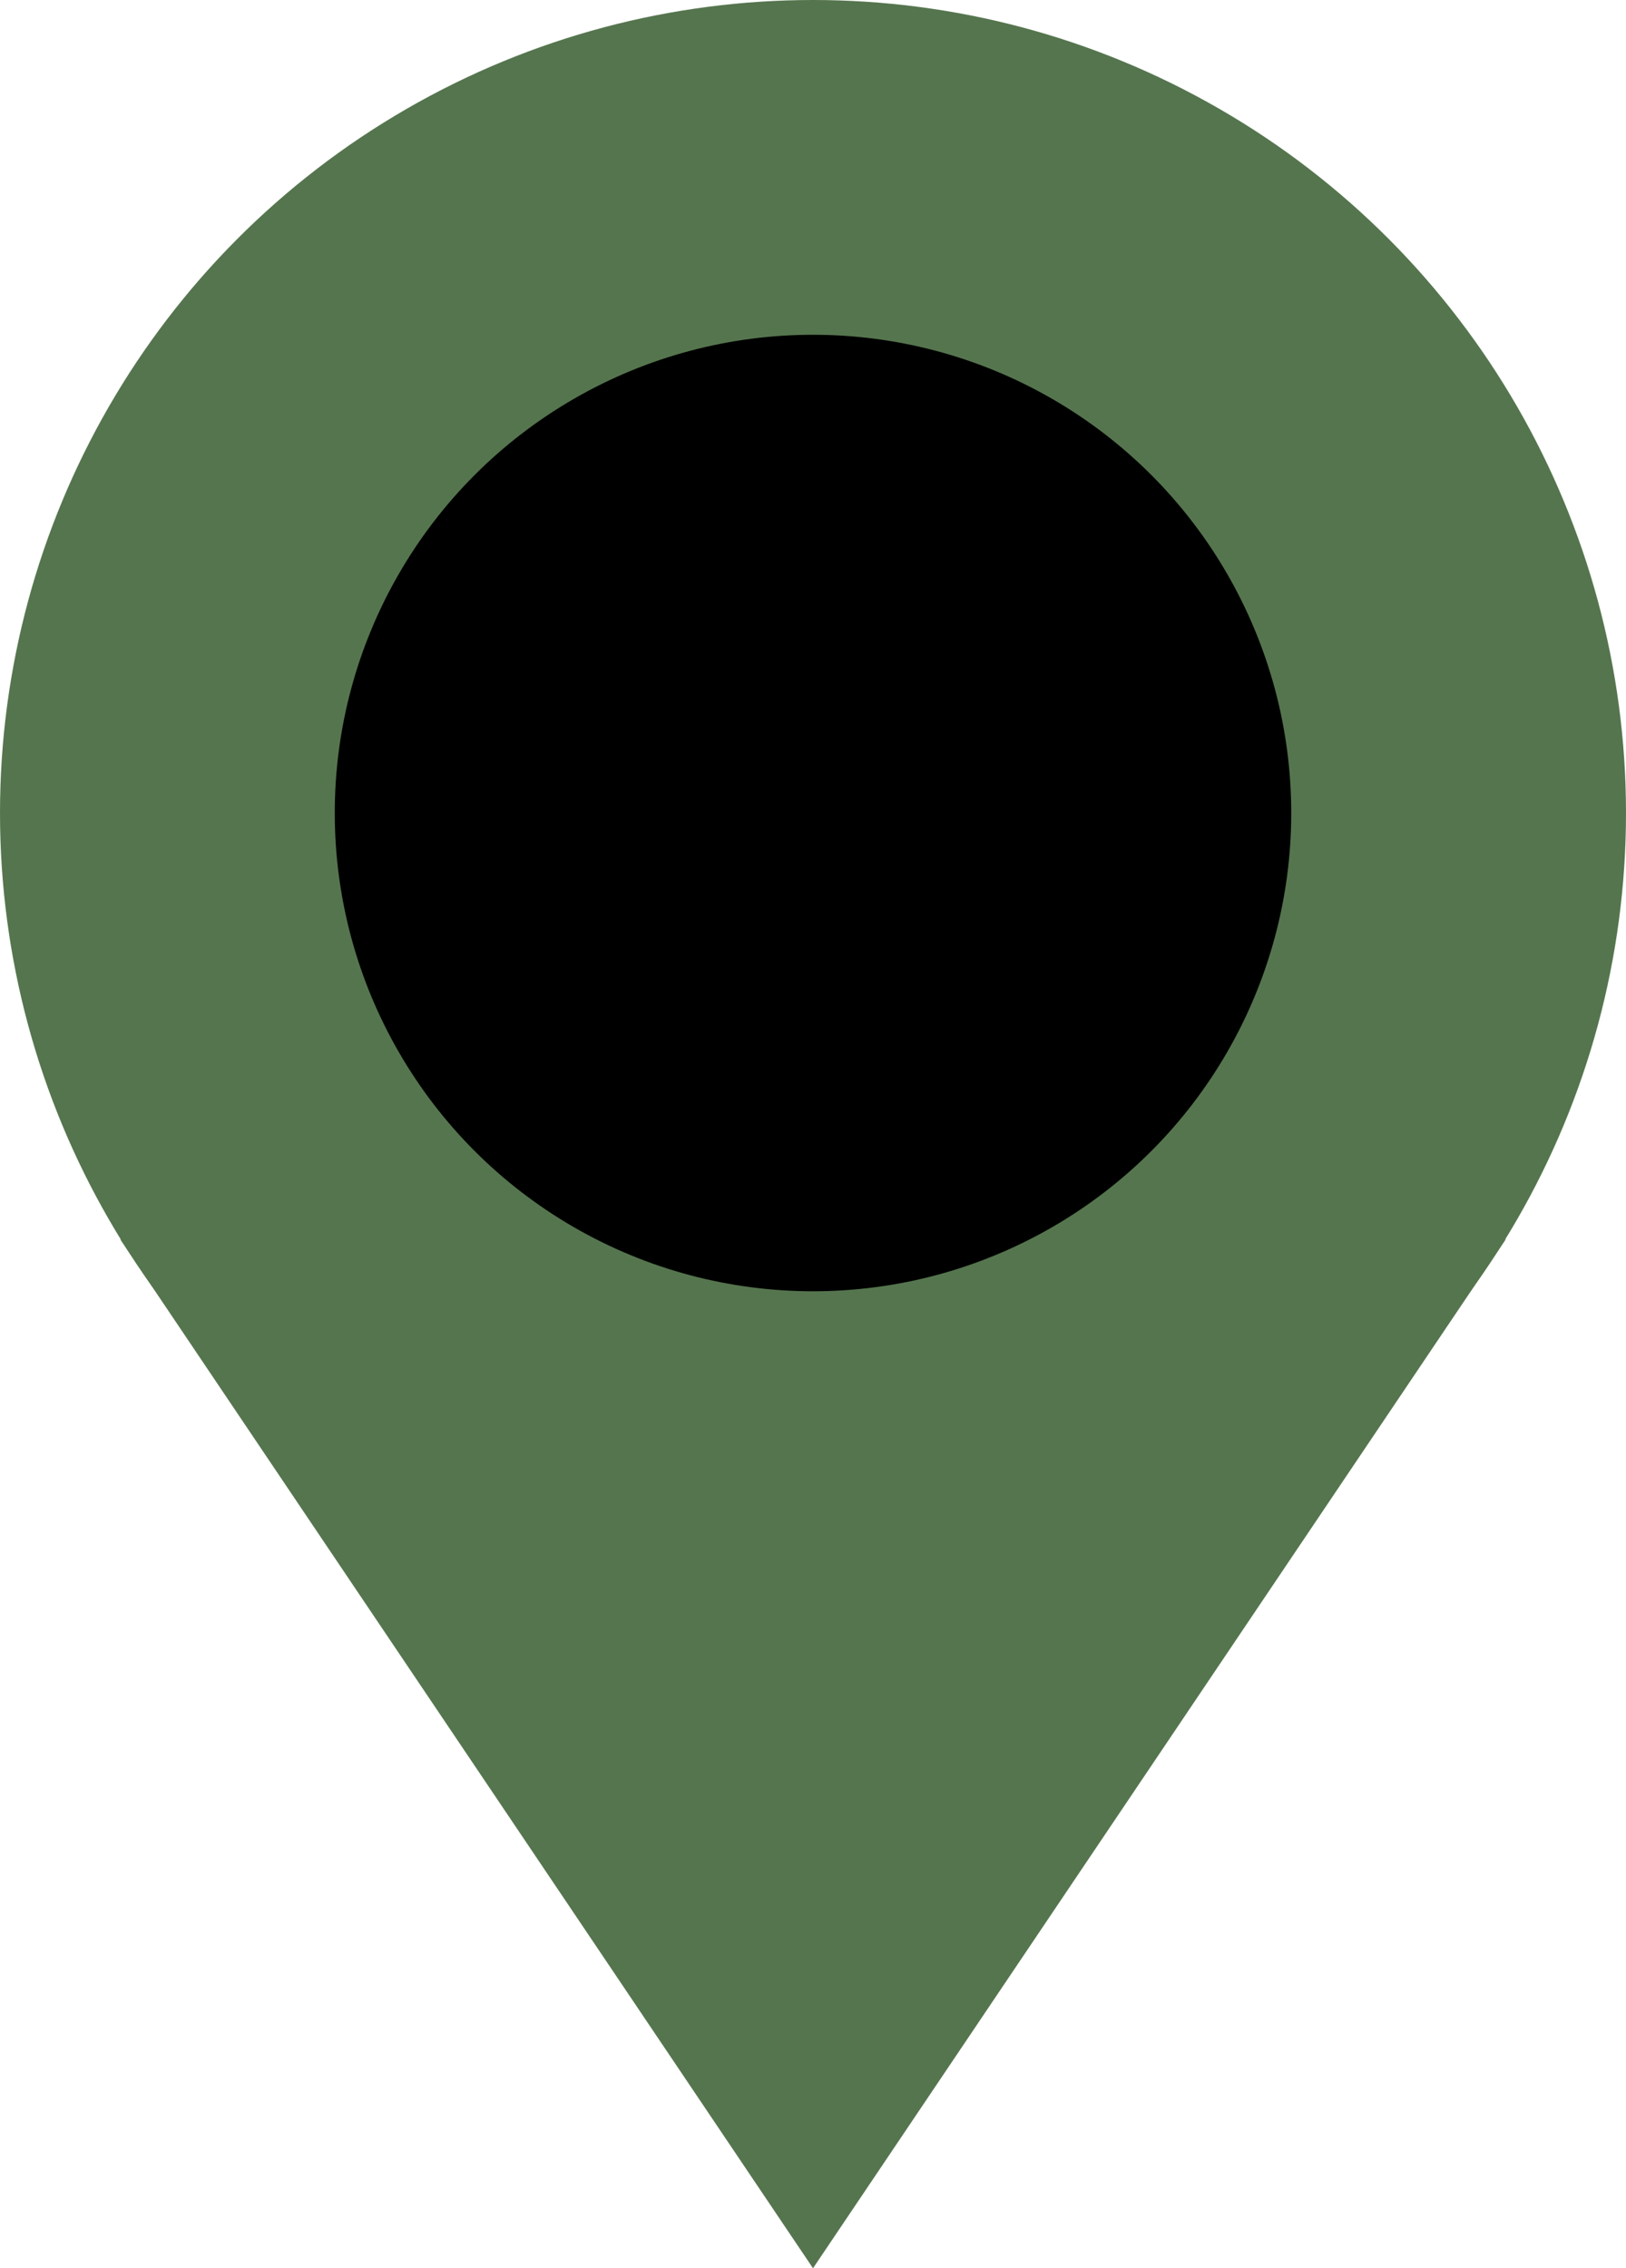
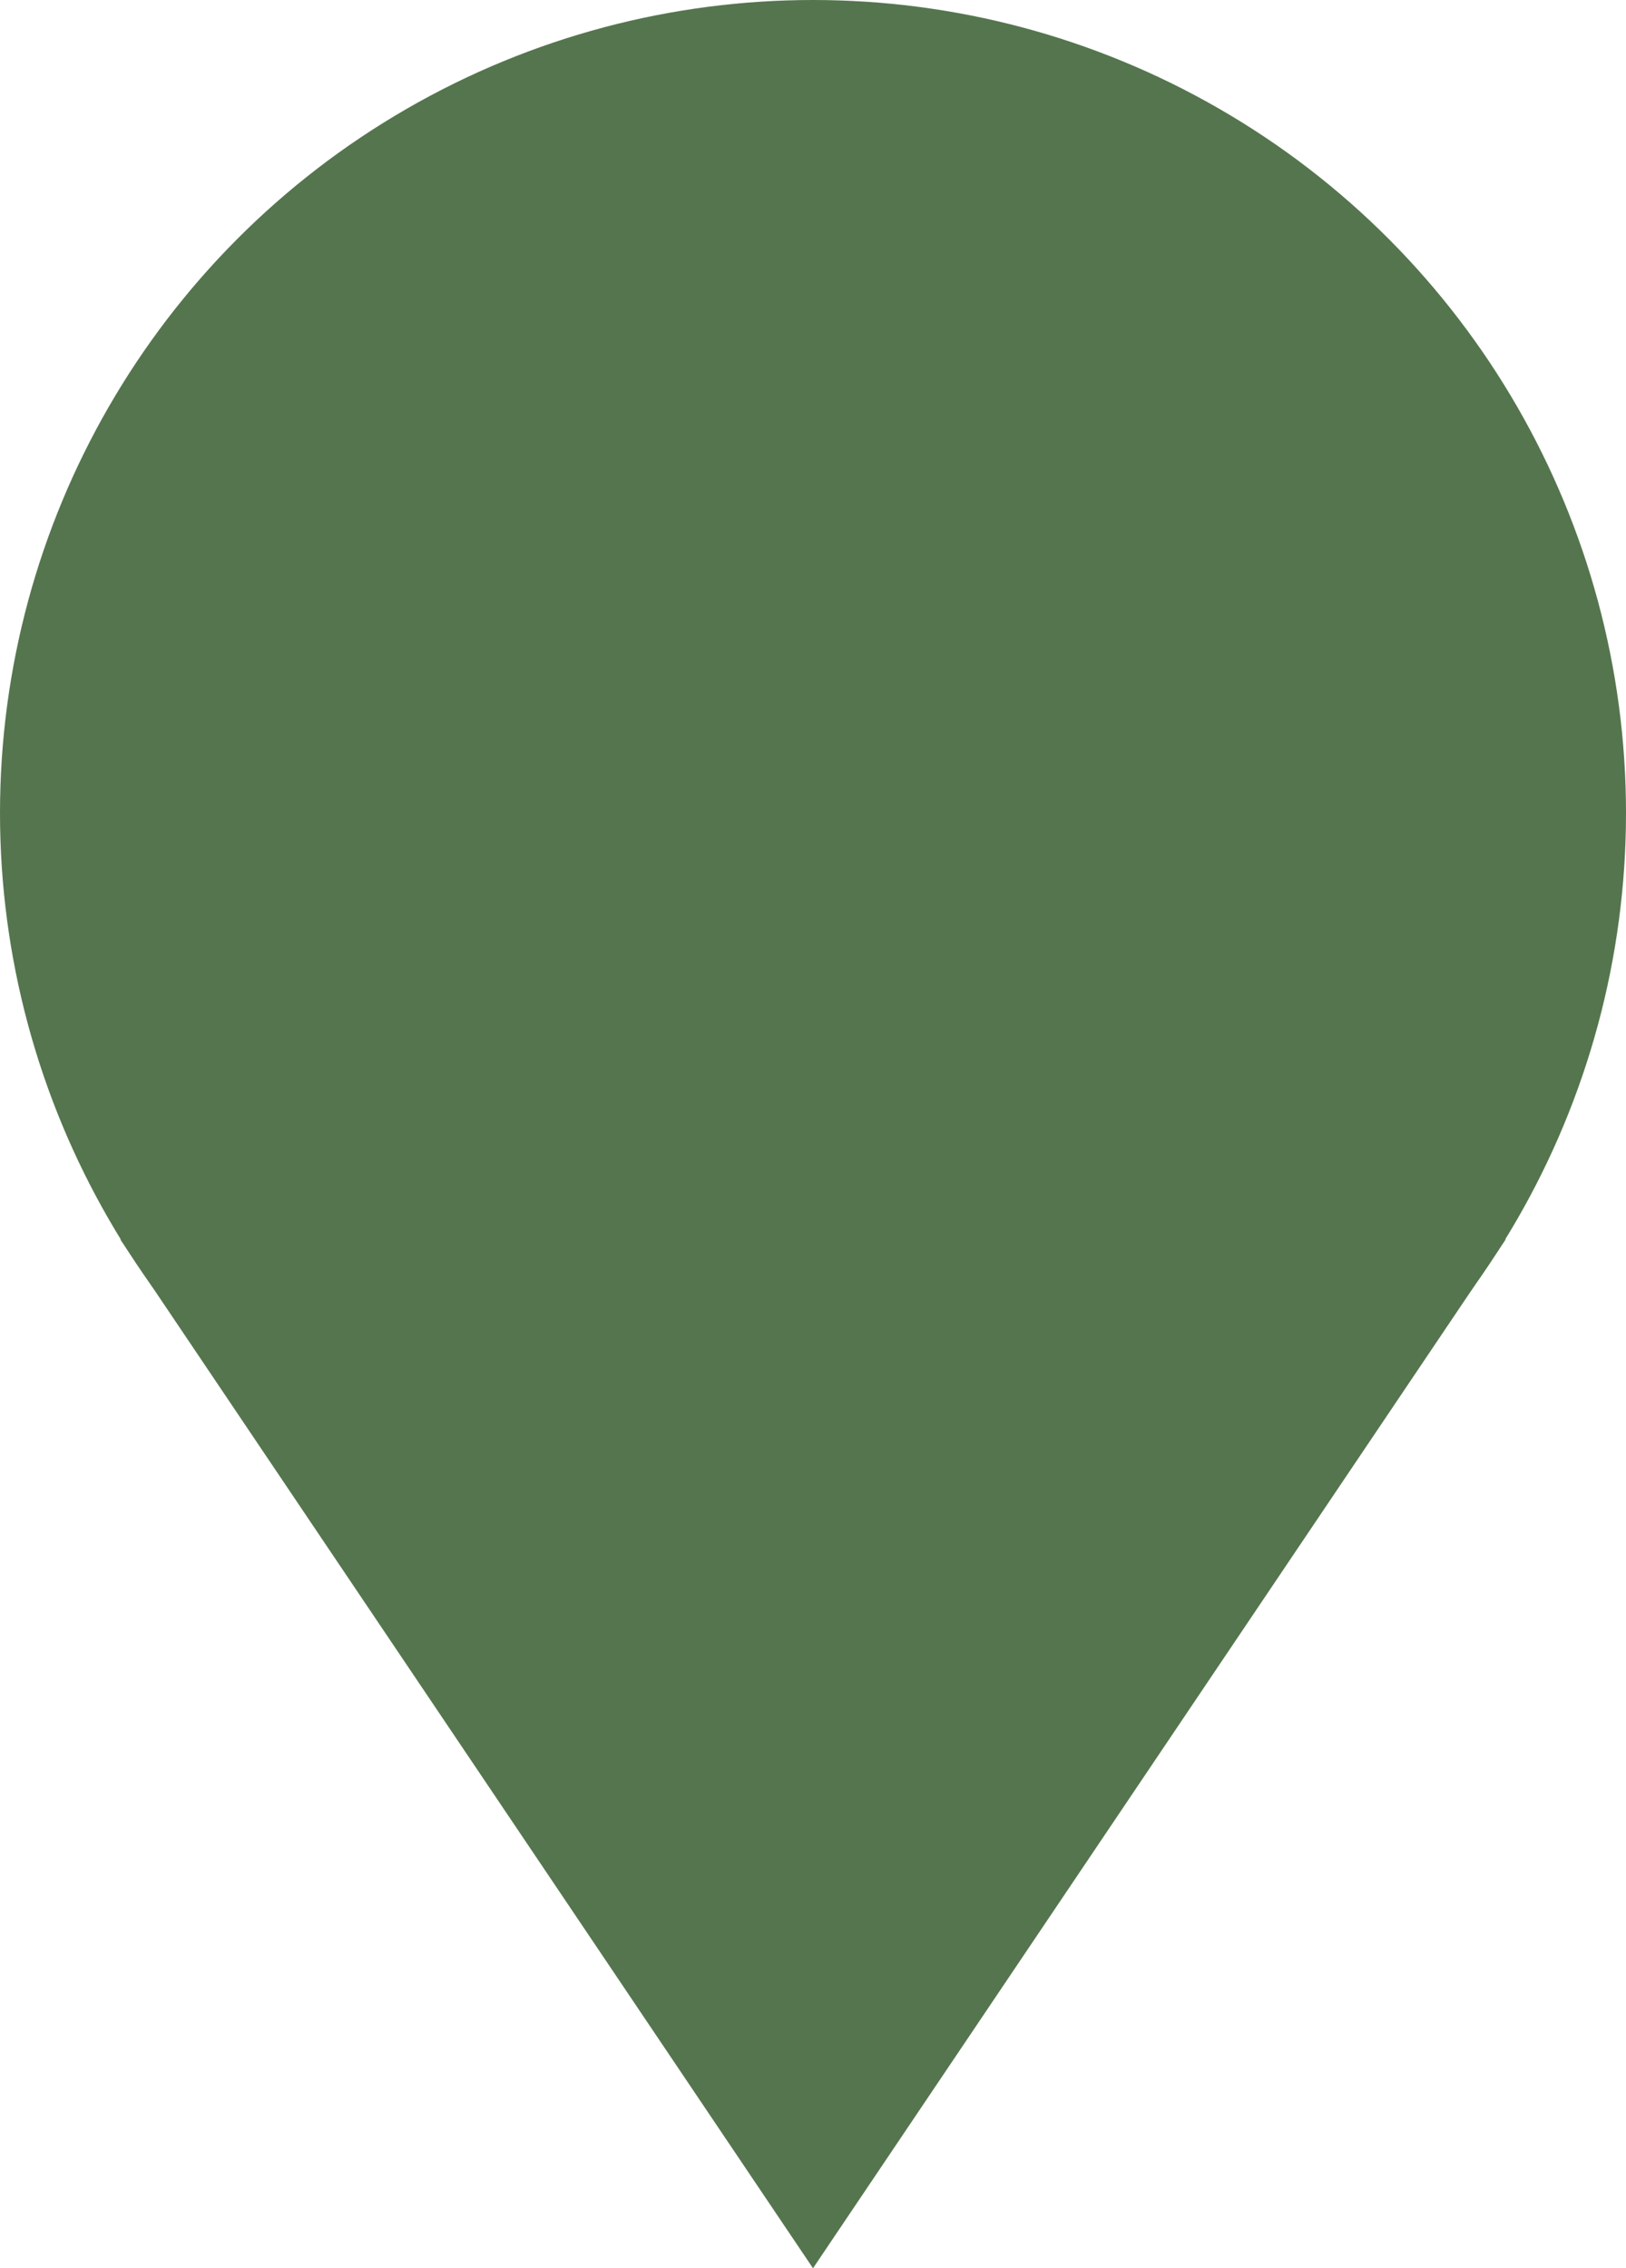
<svg xmlns="http://www.w3.org/2000/svg" id="Layer_2" viewBox="0 0 11.9 16.6">
  <defs>
    <style>.cls-1{fill:#55754e;}</style>
  </defs>
  <g id="Layer_1-2">
    <circle class="cls-1" cx="5.95" cy="5.95" r="5.95" />
    <polygon class="cls-1" points="5.95 16.6 .88 9.07 11.02 9.07 5.95 16.6" />
-     <circle cx="5.95" cy="5.95" r="3.5" />
  </g>
</svg>